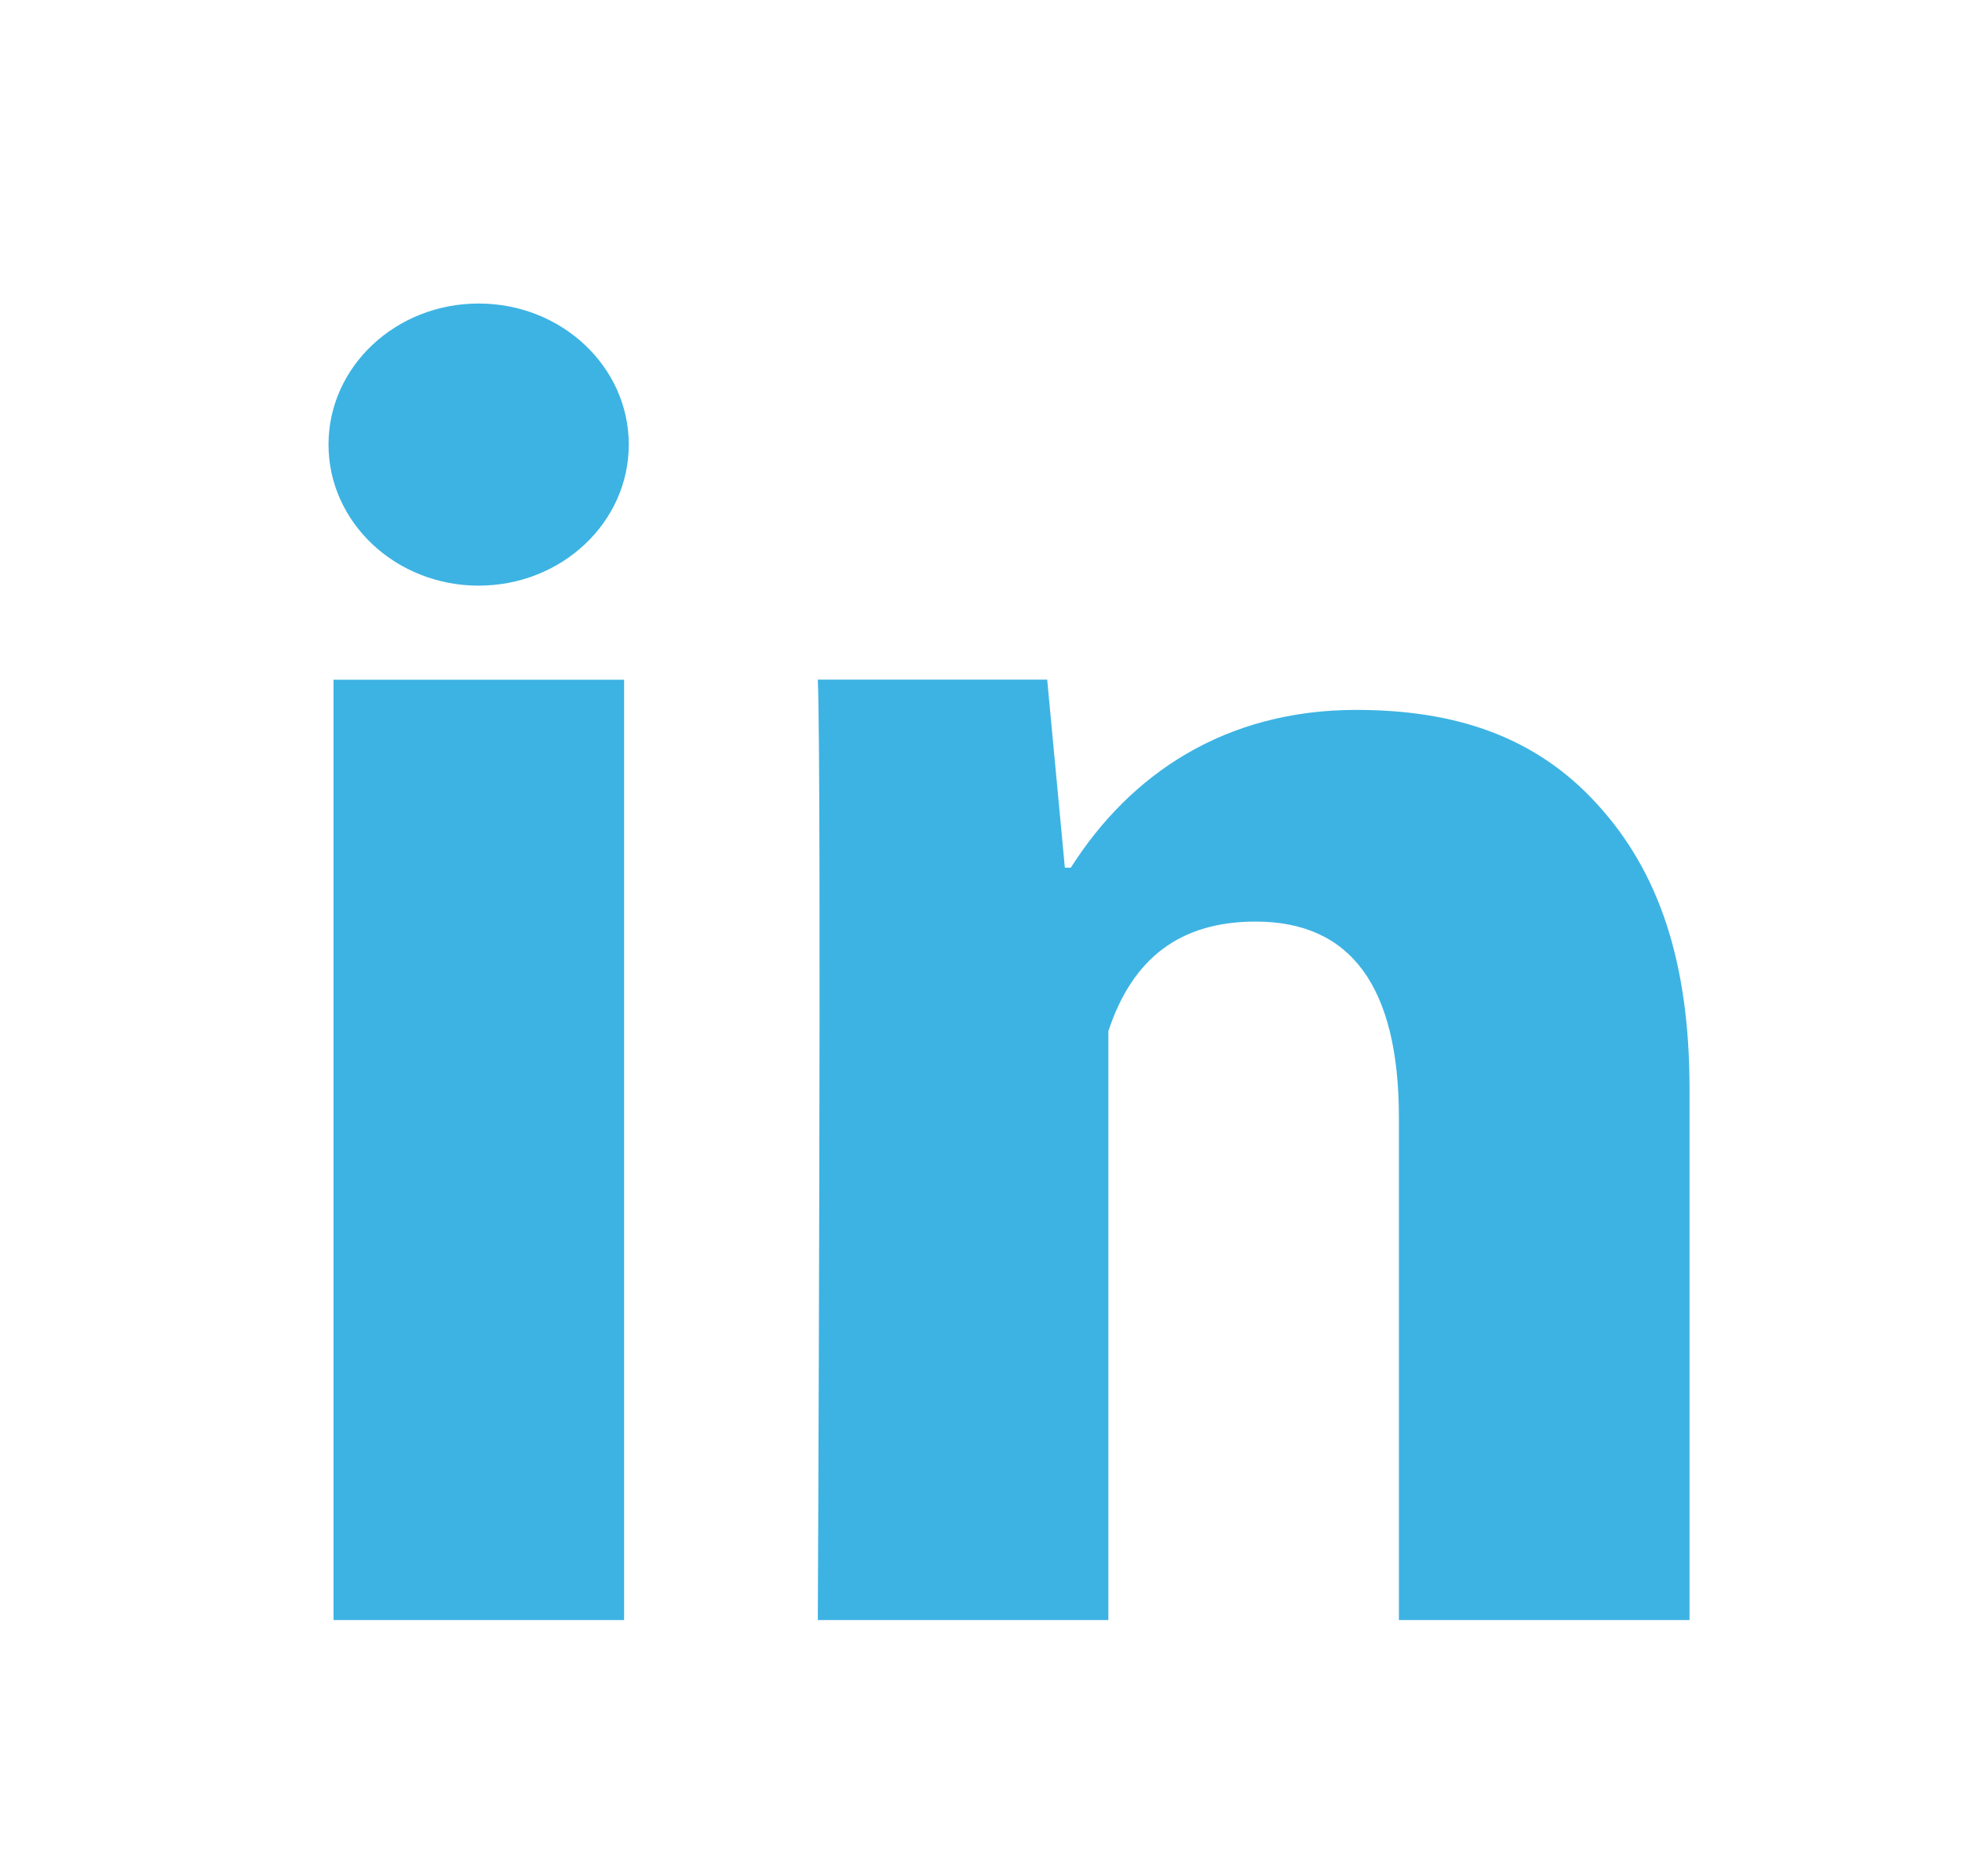
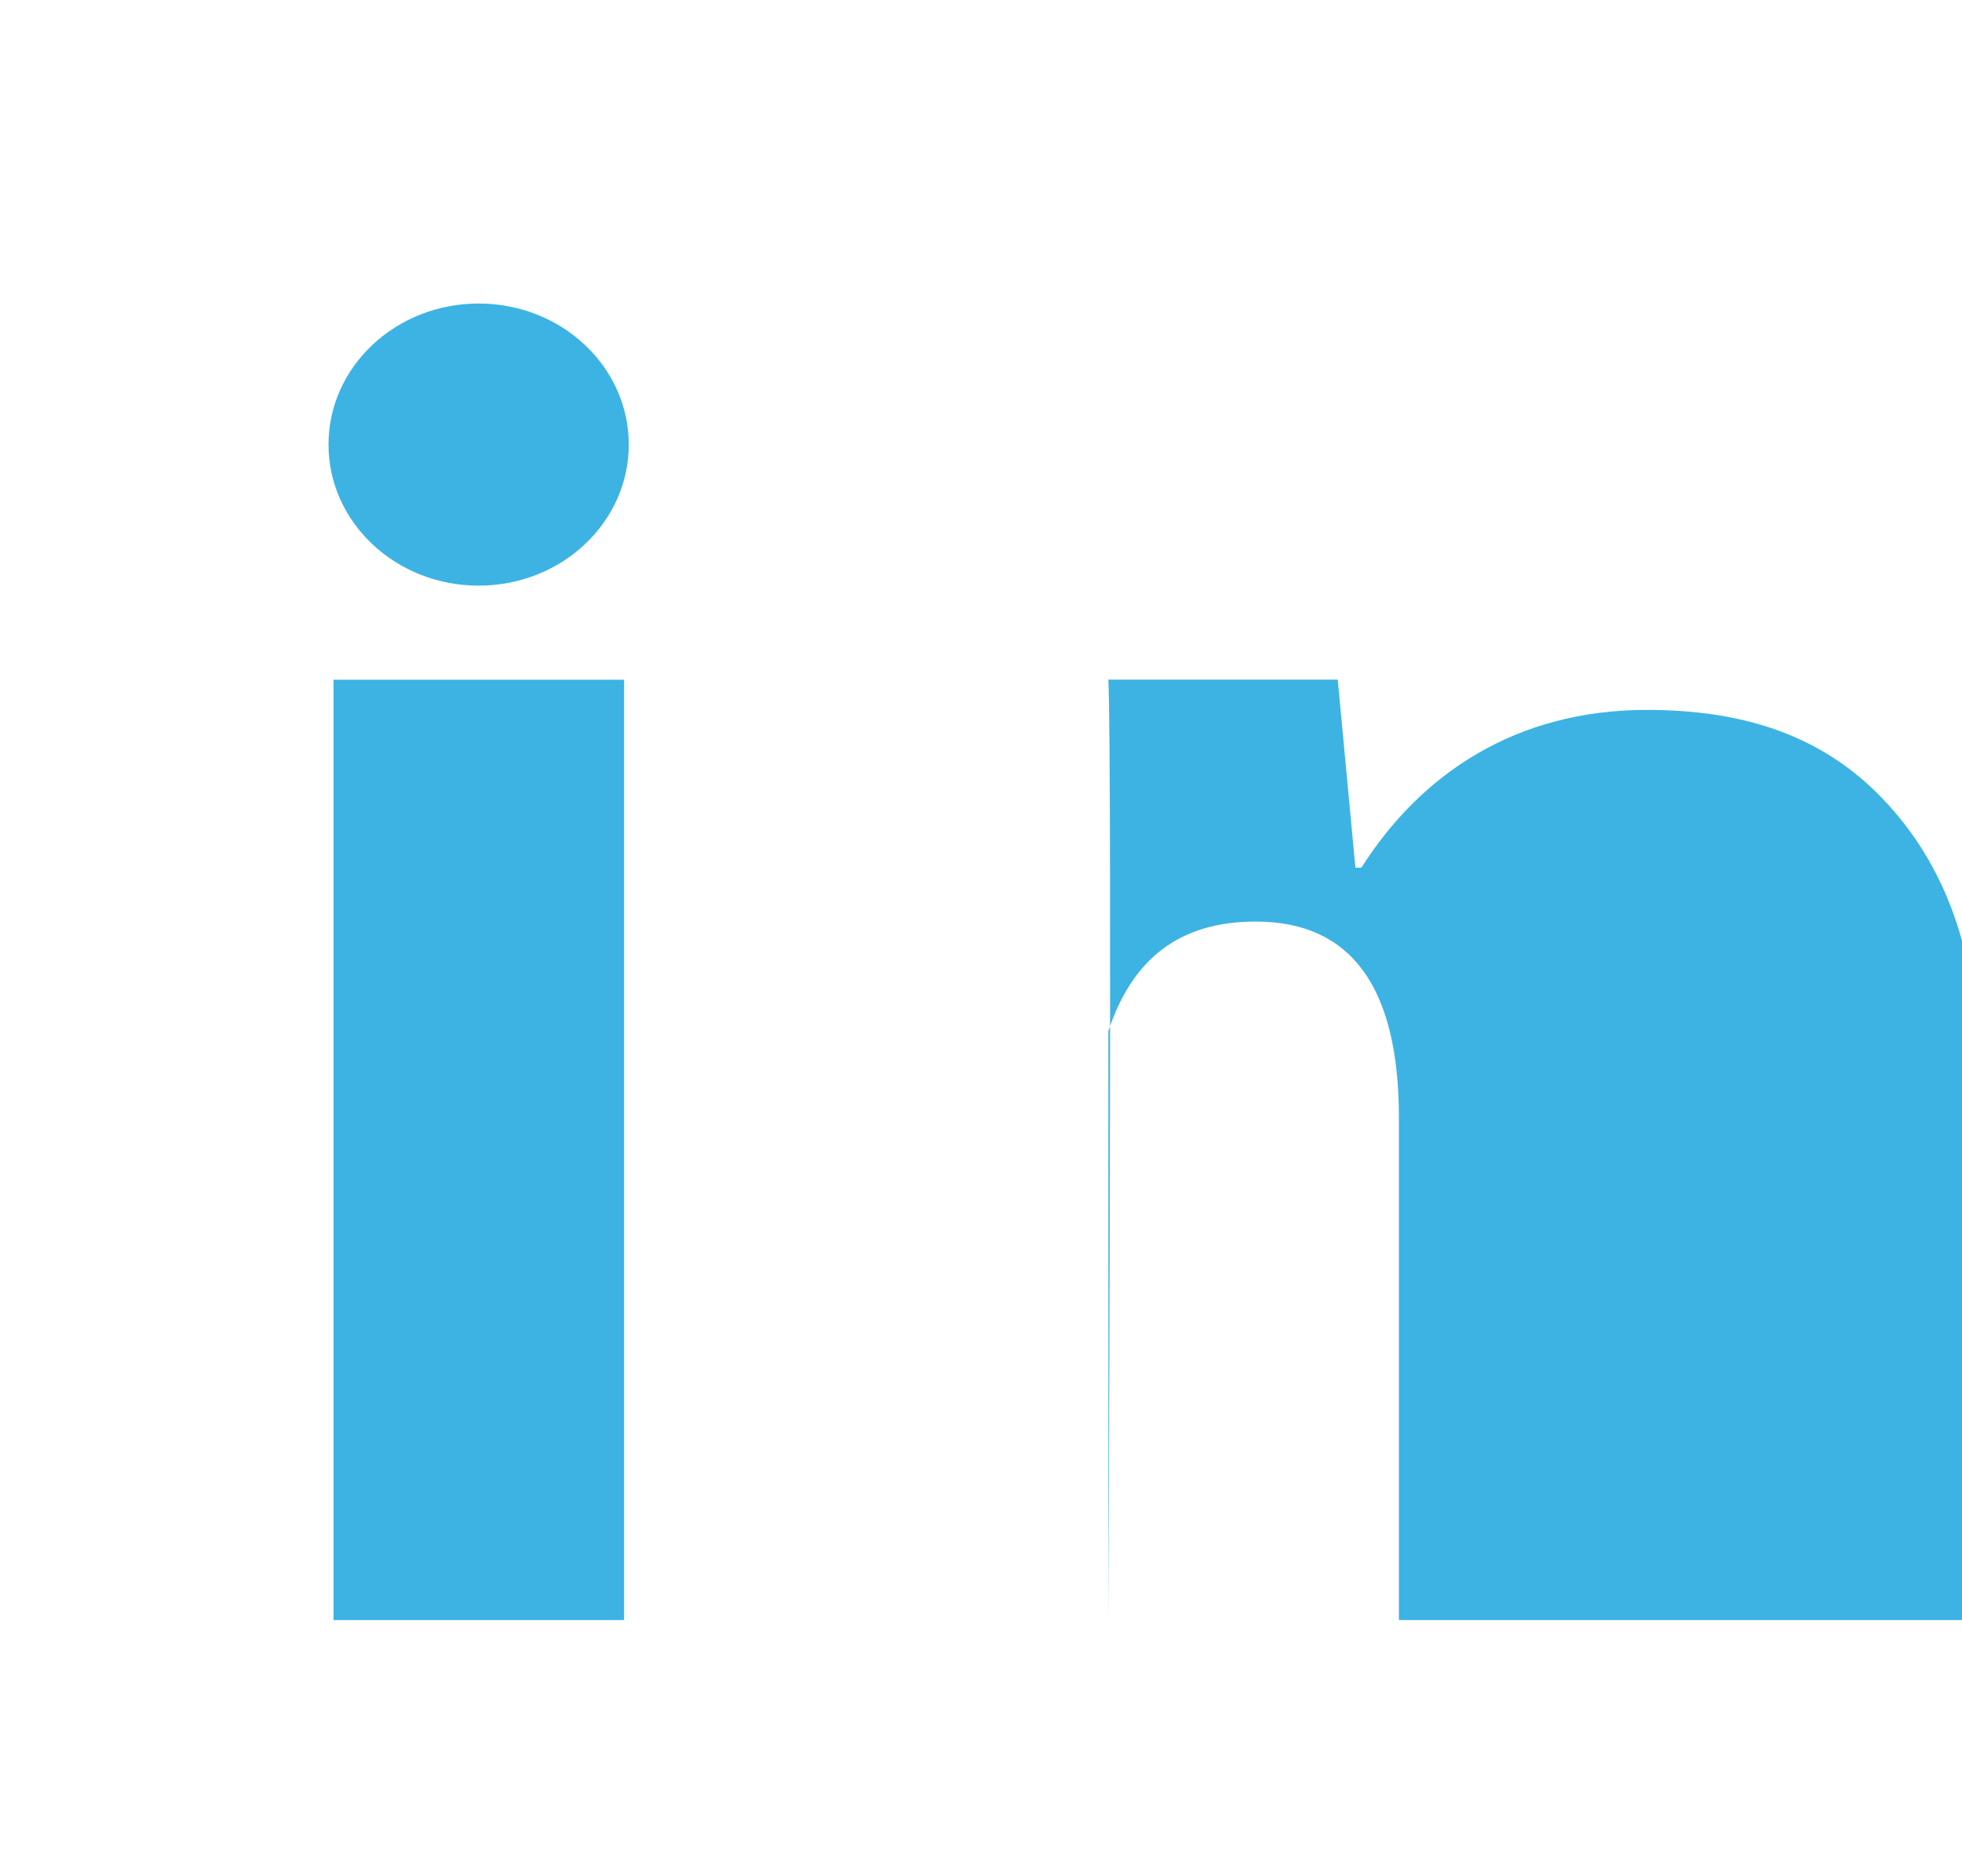
<svg xmlns="http://www.w3.org/2000/svg" width="23" height="22" fill="none">
-   <path d="M7.316 18.996H3.91V7.97h3.406v11.027zm12.49 0h-3.407v-5.89c0-1.536-.563-2.3-1.679-2.3-.884 0-1.445.428-1.727 1.285v6.905H9.587s.046-9.925 0-11.027h2.689l.207 2.205h.07c.7-1.103 1.815-1.85 3.346-1.85 1.164 0 2.105.314 2.823 1.104.724.79 1.084 1.851 1.084 3.341v6.227zM5.611 6.867c.972 0 1.76-.74 1.76-1.654 0-.914-.788-1.654-1.76-1.654s-1.76.74-1.76 1.654c0 .913.788 1.654 1.76 1.654z" fill="#3DB3E3" />
+   <path d="M7.316 18.996H3.91V7.97h3.406v11.027zm12.49 0h-3.407v-5.89c0-1.536-.563-2.3-1.679-2.3-.884 0-1.445.428-1.727 1.285v6.905s.046-9.925 0-11.027h2.689l.207 2.205h.07c.7-1.103 1.815-1.85 3.346-1.85 1.164 0 2.105.314 2.823 1.104.724.79 1.084 1.851 1.084 3.341v6.227zM5.611 6.867c.972 0 1.76-.74 1.76-1.654 0-.914-.788-1.654-1.76-1.654s-1.76.74-1.76 1.654c0 .913.788 1.654 1.76 1.654z" fill="#3DB3E3" />
</svg>